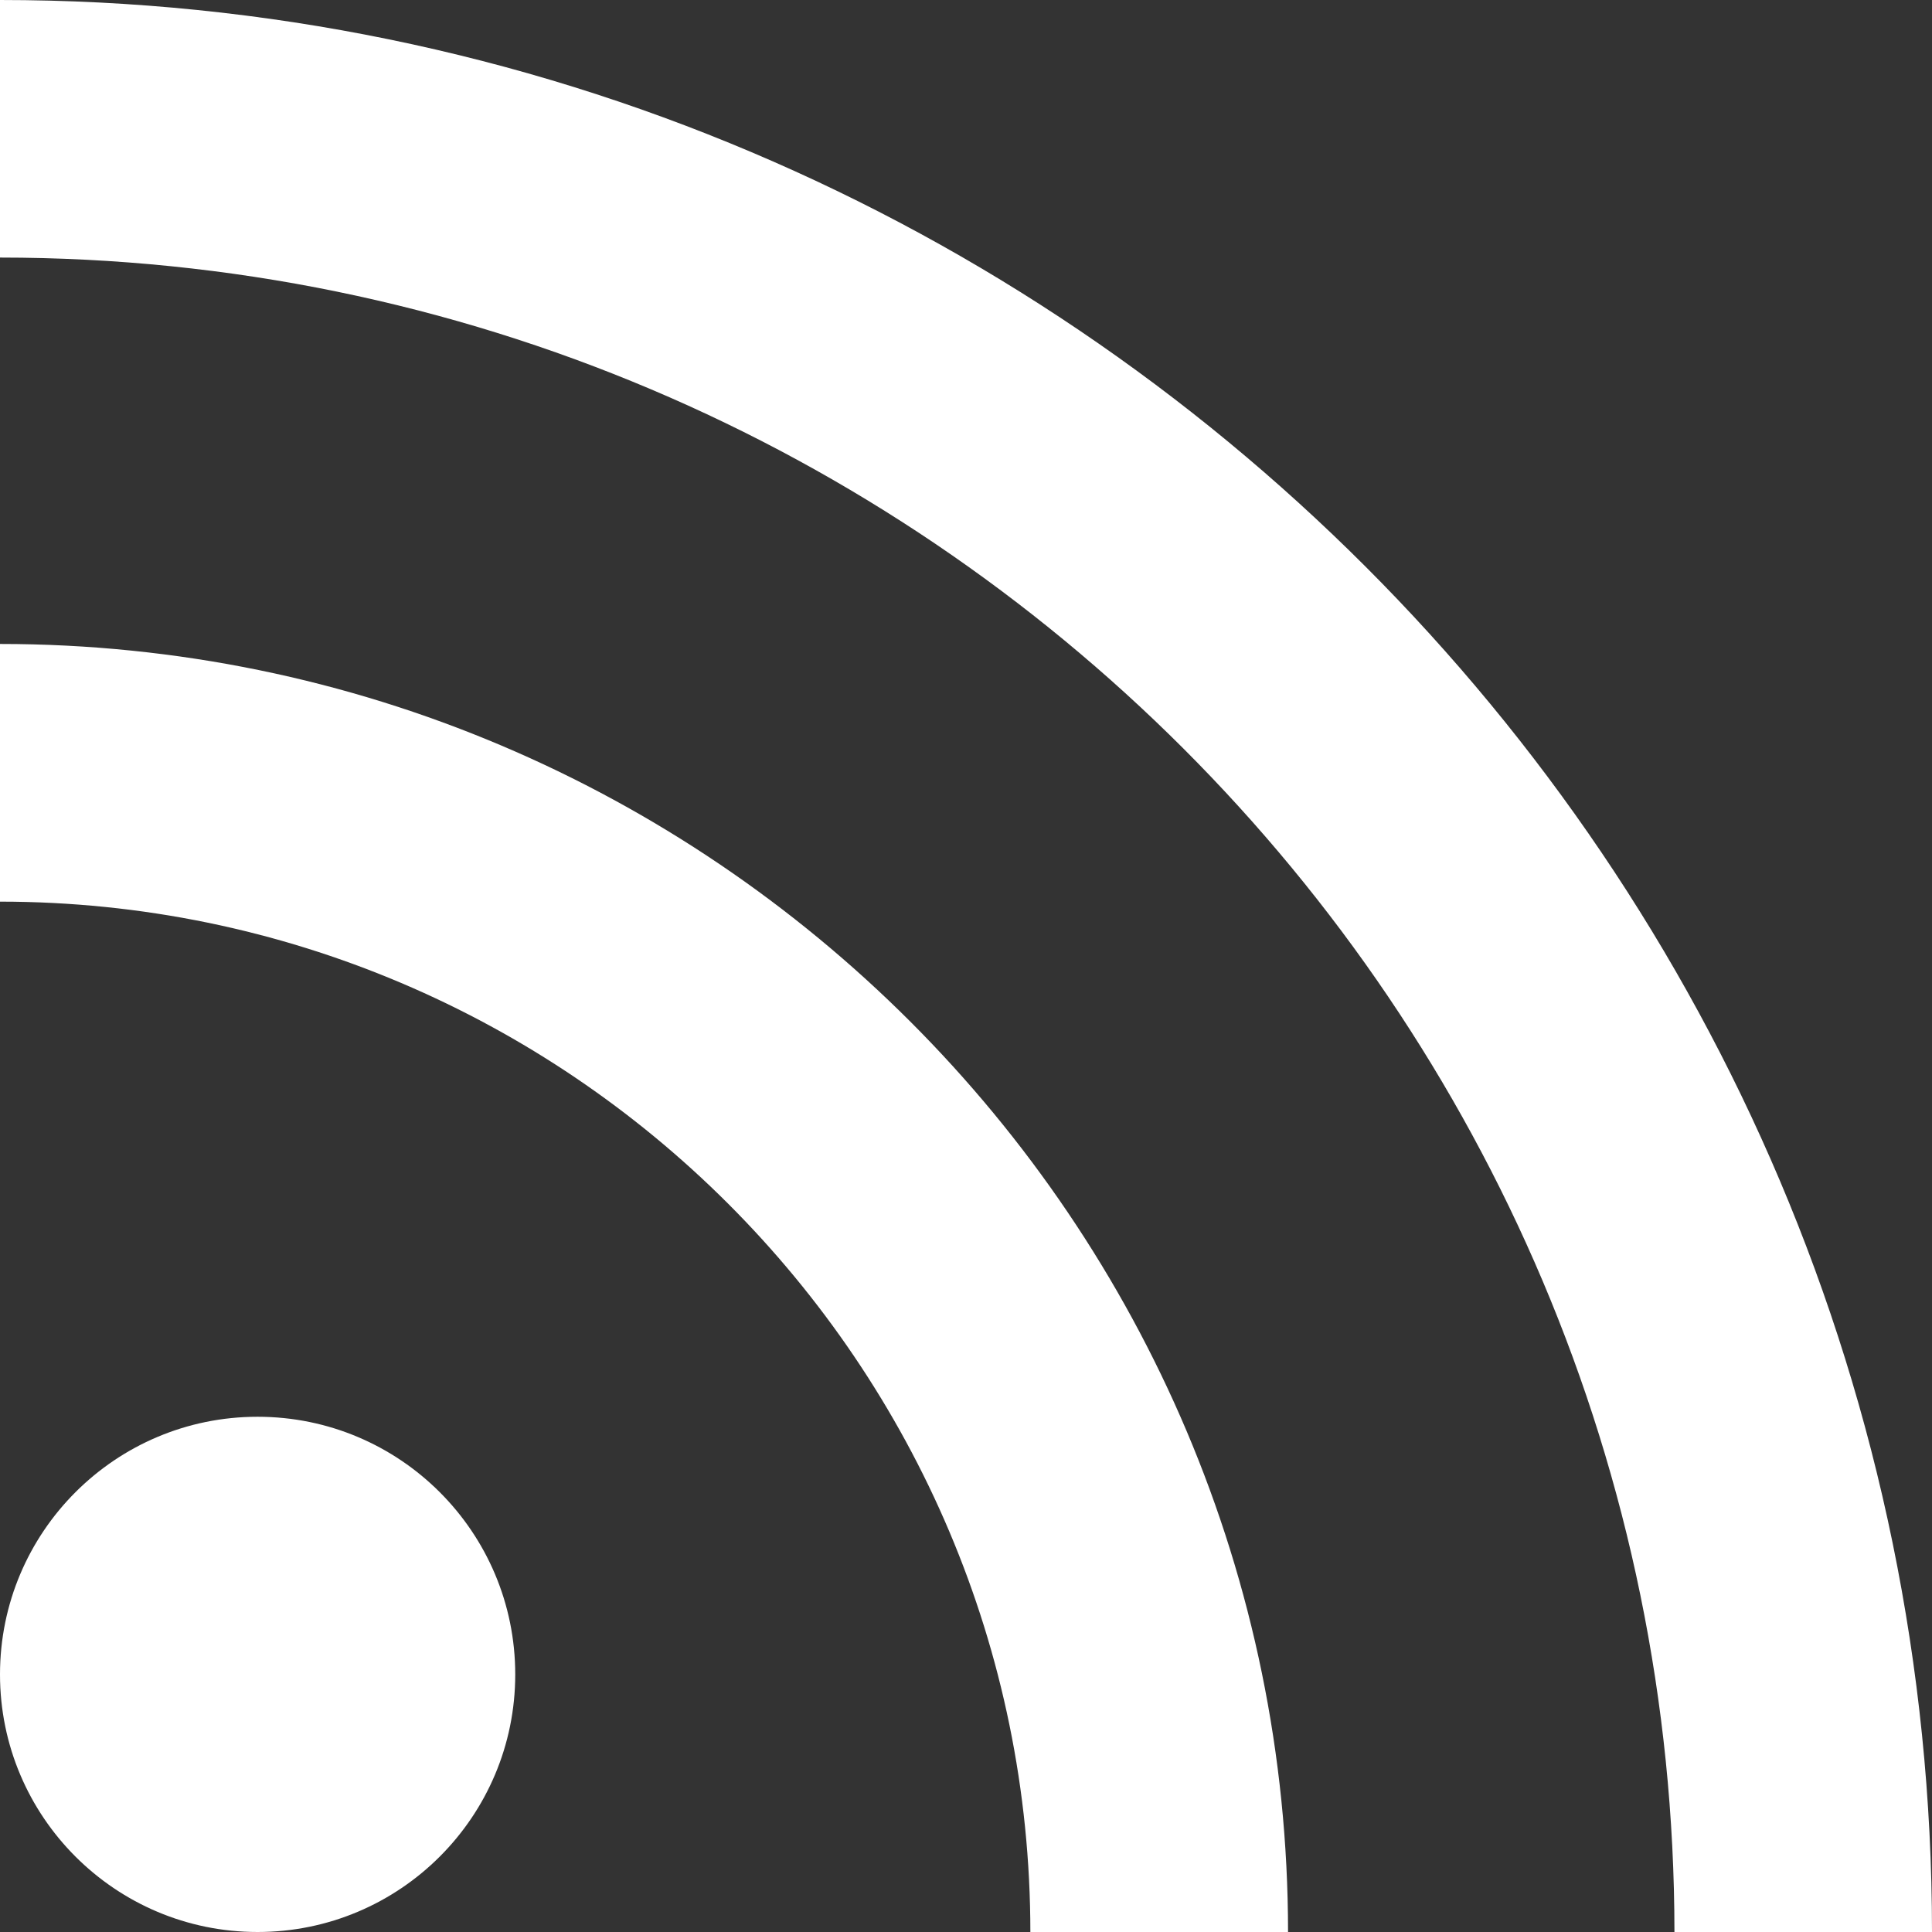
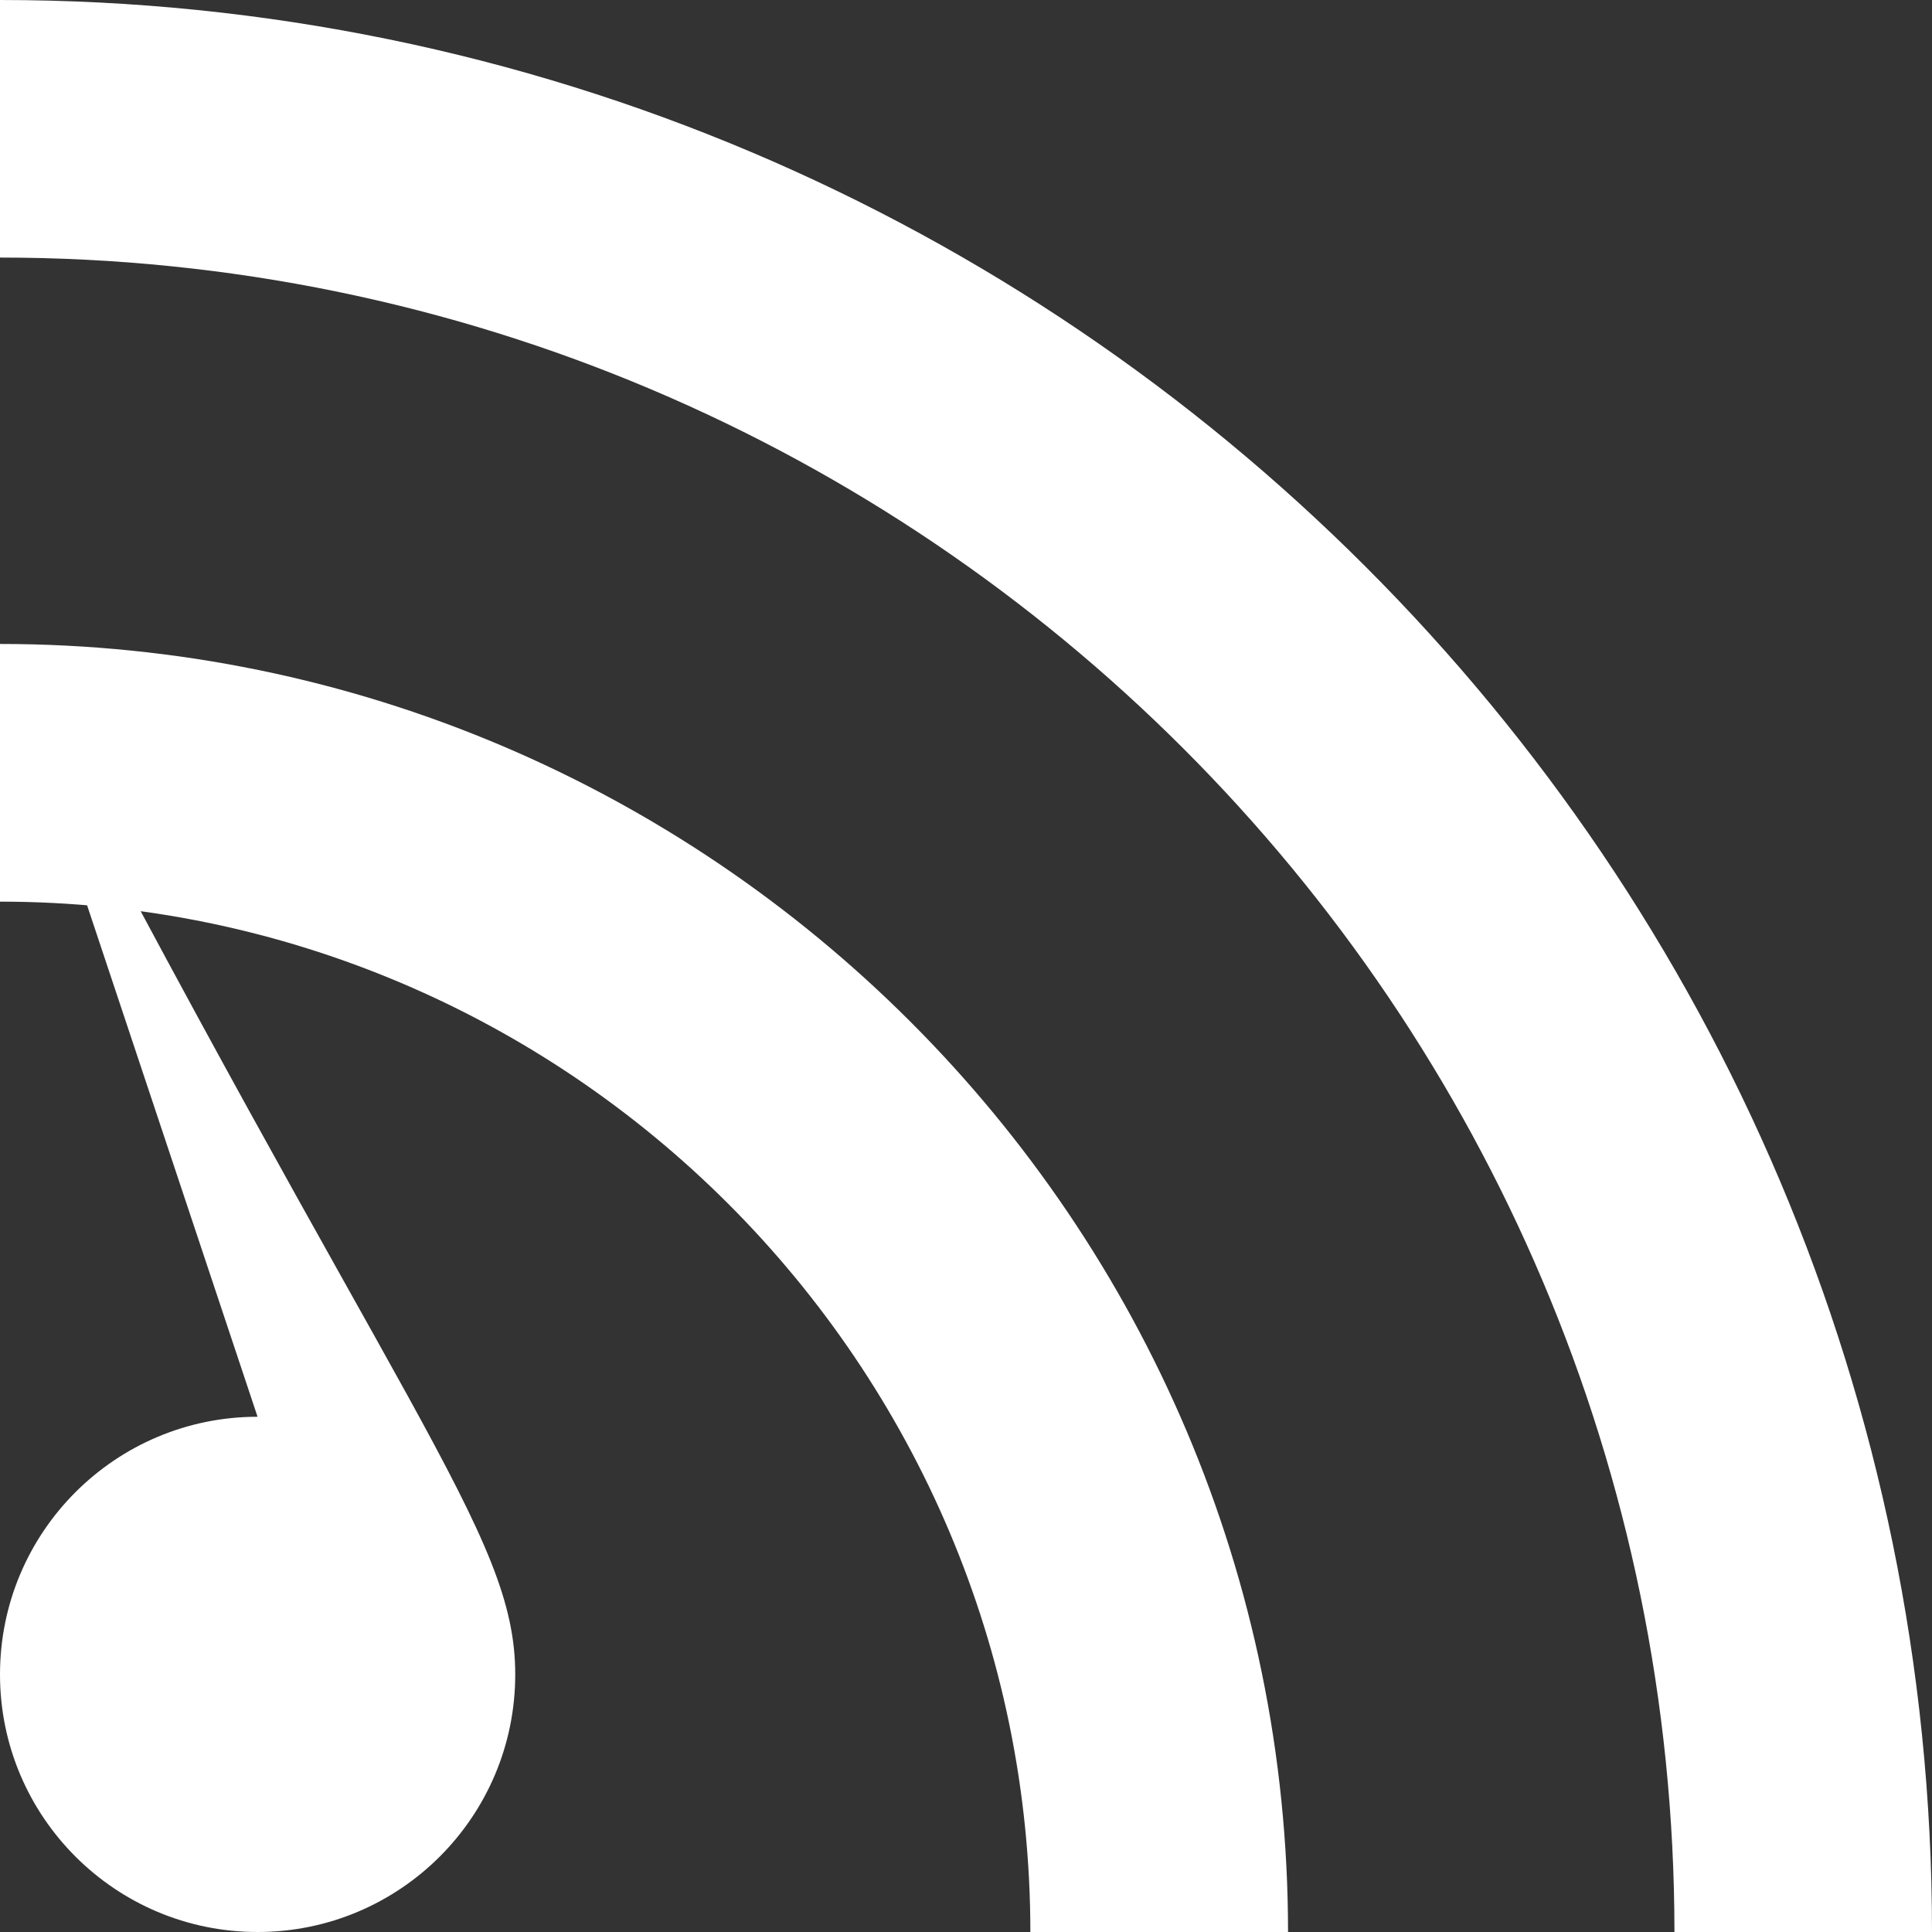
<svg xmlns="http://www.w3.org/2000/svg" width="16px" height="16px" viewBox="0 0 16 16" version="1.1">
  <rect x="0" y="0" width="16" height="16" fill="#333333" stroke="none" />
  <title>093348BE-8C21-4A9A-938A-AC8CF7DCDE41</title>
  <g id="desktop" stroke="none" stroke-width="1" fill="none" fill-rule="evenodd">
    <g id="page_texte" transform="translate(-1211, -950)" fill="#FFFFFF" fill-rule="nonzero">
      <g id="footer_desktop/light" transform="translate(0, 890)">
        <g id="social_icons" transform="translate(1130, 60)">
-           <path d="M81,0 C89.822,0 97,7.178 97,16.001 L97,16.001 L94.867,16.001 C94.867,8.354 88.646,2.133 81,2.133 L81,2.133 Z M81,5.333 C86.882,5.333 91.667,10.118 91.667,16.001 L91.667,16.001 L89.533,16.001 C89.533,11.295 85.705,7.467 81,7.467 L81,7.467 Z M83.133,11.733 C84.312,11.733 85.267,12.688 85.267,13.867 C85.267,15.045 84.312,16 83.133,16 C81.955,16 81,15.045 81,13.867 C81,12.688 81.955,11.733 83.133,11.733 Z" id="rss" />
+           <path d="M81,0 C89.822,0 97,7.178 97,16.001 L97,16.001 L94.867,16.001 C94.867,8.354 88.646,2.133 81,2.133 L81,2.133 Z M81,5.333 C86.882,5.333 91.667,10.118 91.667,16.001 L91.667,16.001 L89.533,16.001 C89.533,11.295 85.705,7.467 81,7.467 L81,7.467 Z C84.312,11.733 85.267,12.688 85.267,13.867 C85.267,15.045 84.312,16 83.133,16 C81.955,16 81,15.045 81,13.867 C81,12.688 81.955,11.733 83.133,11.733 Z" id="rss" />
        </g>
      </g>
    </g>
  </g>
</svg>